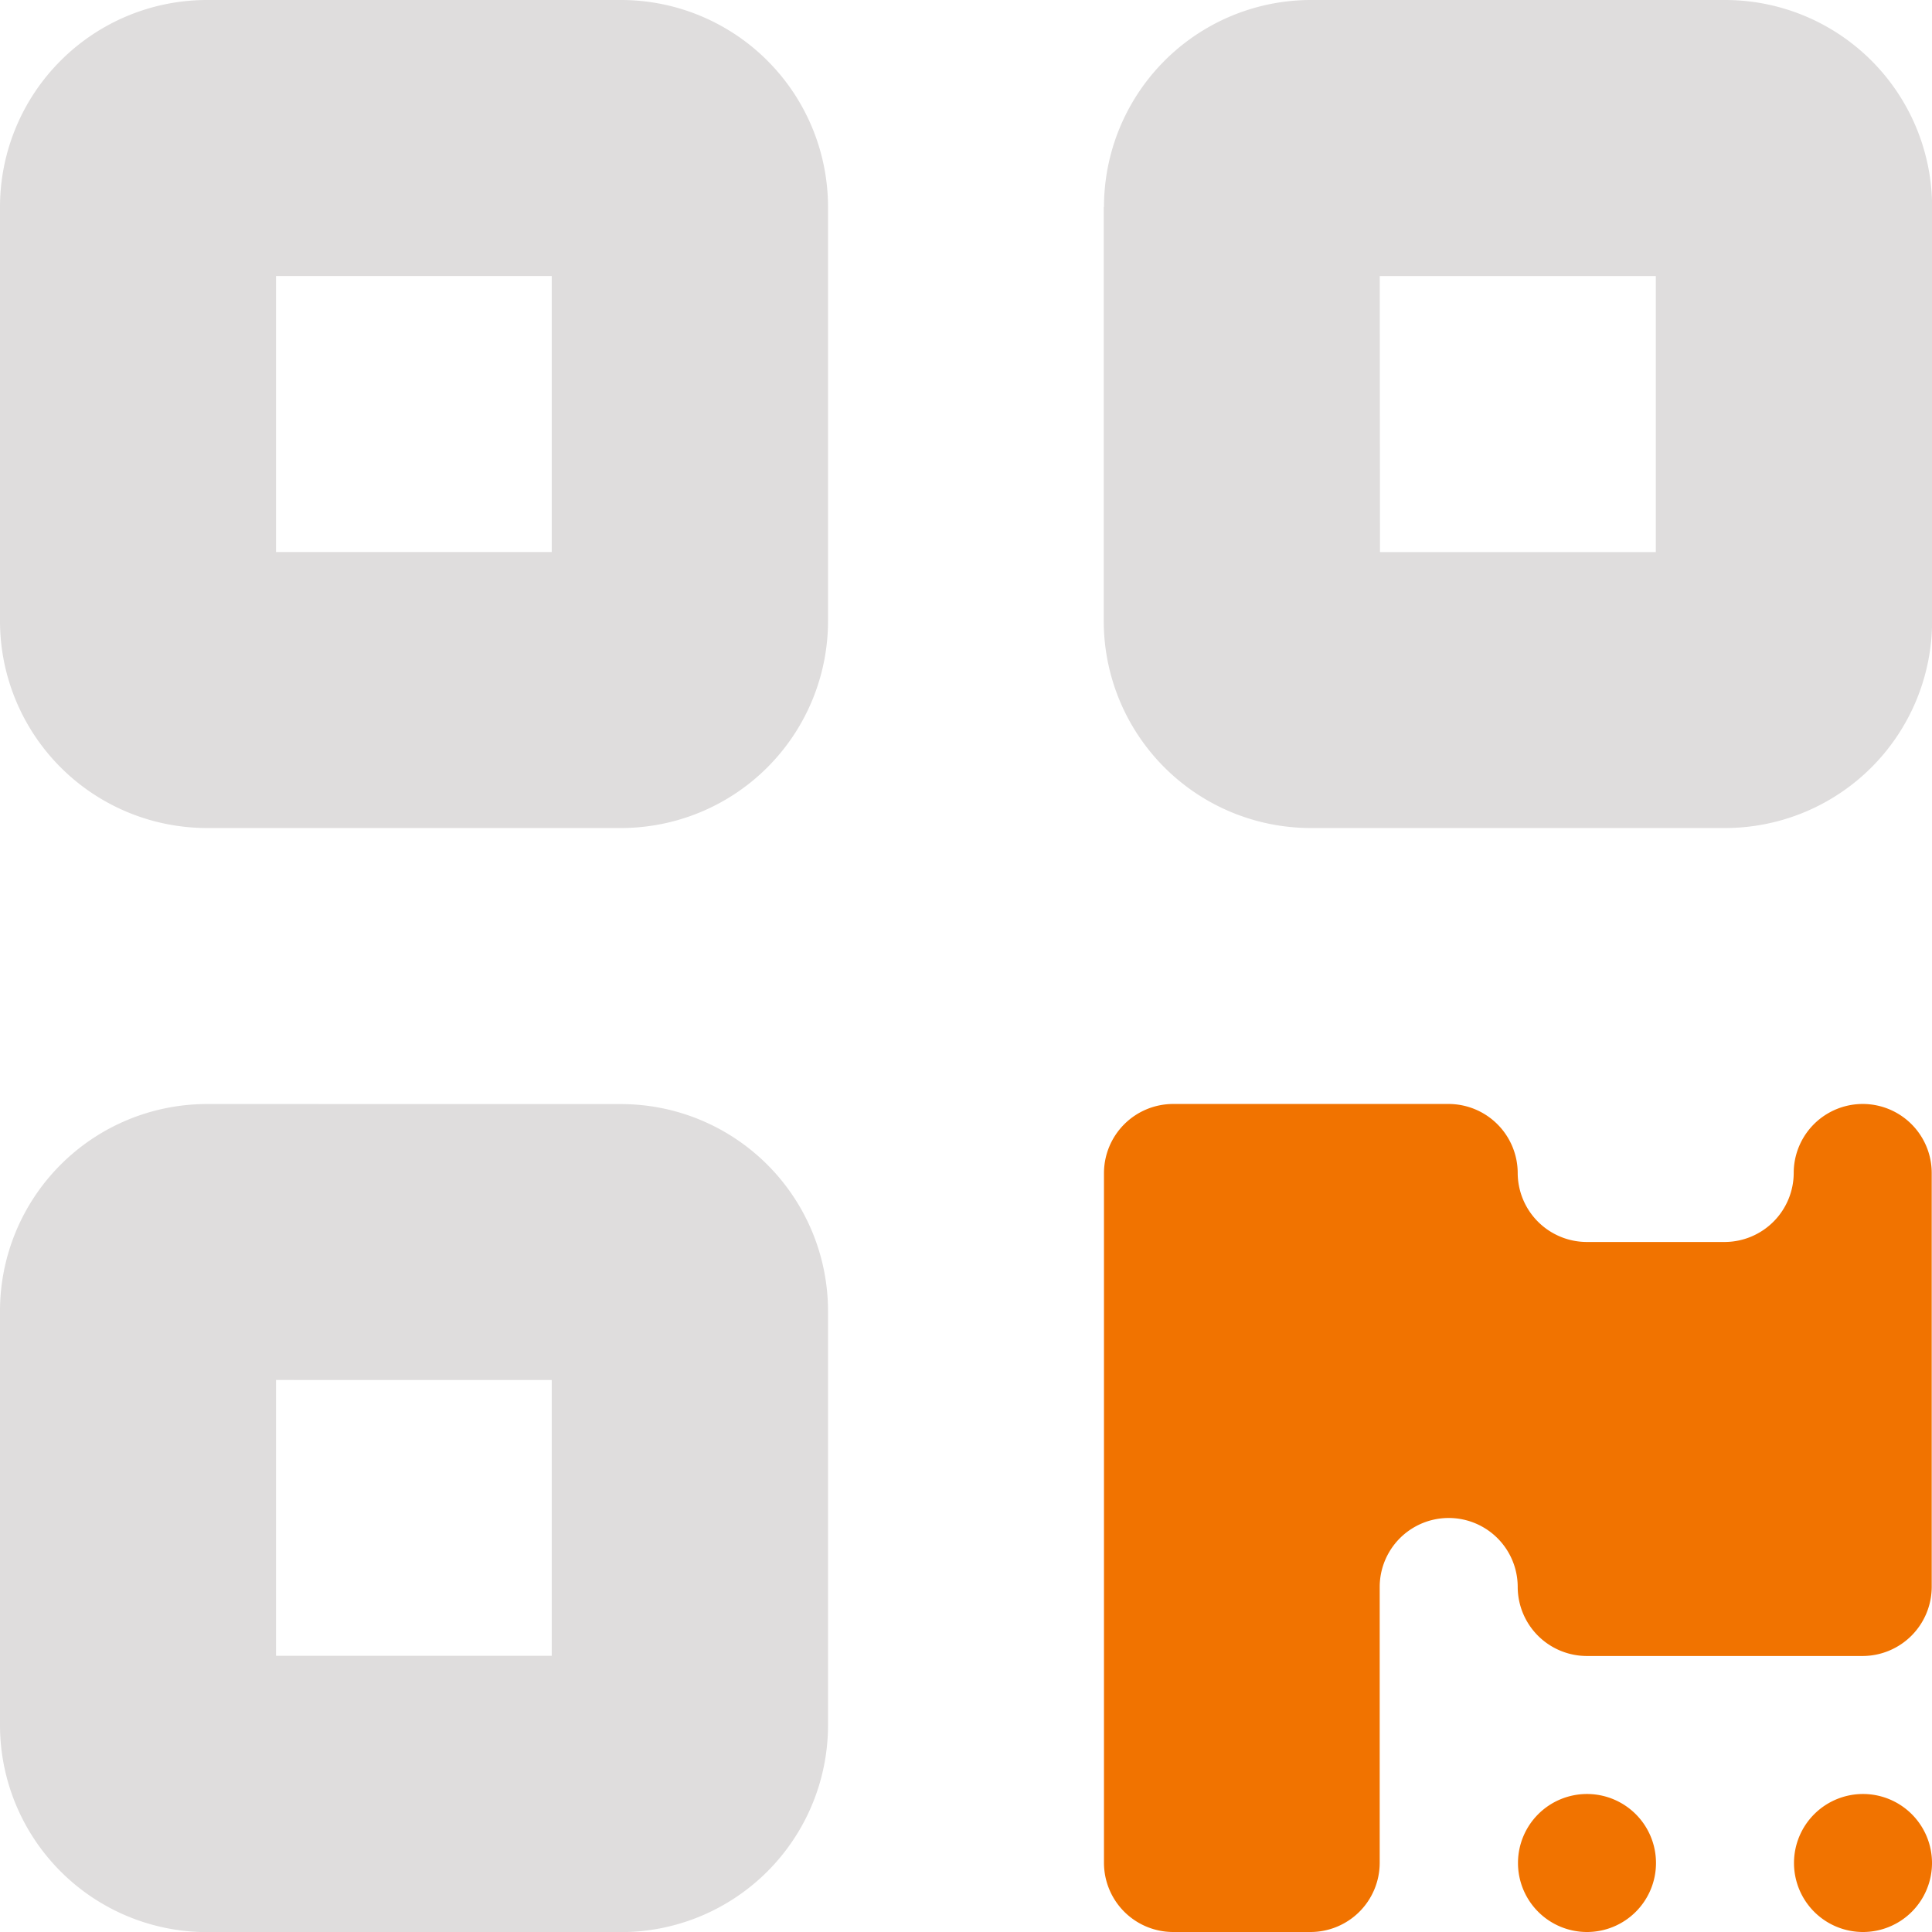
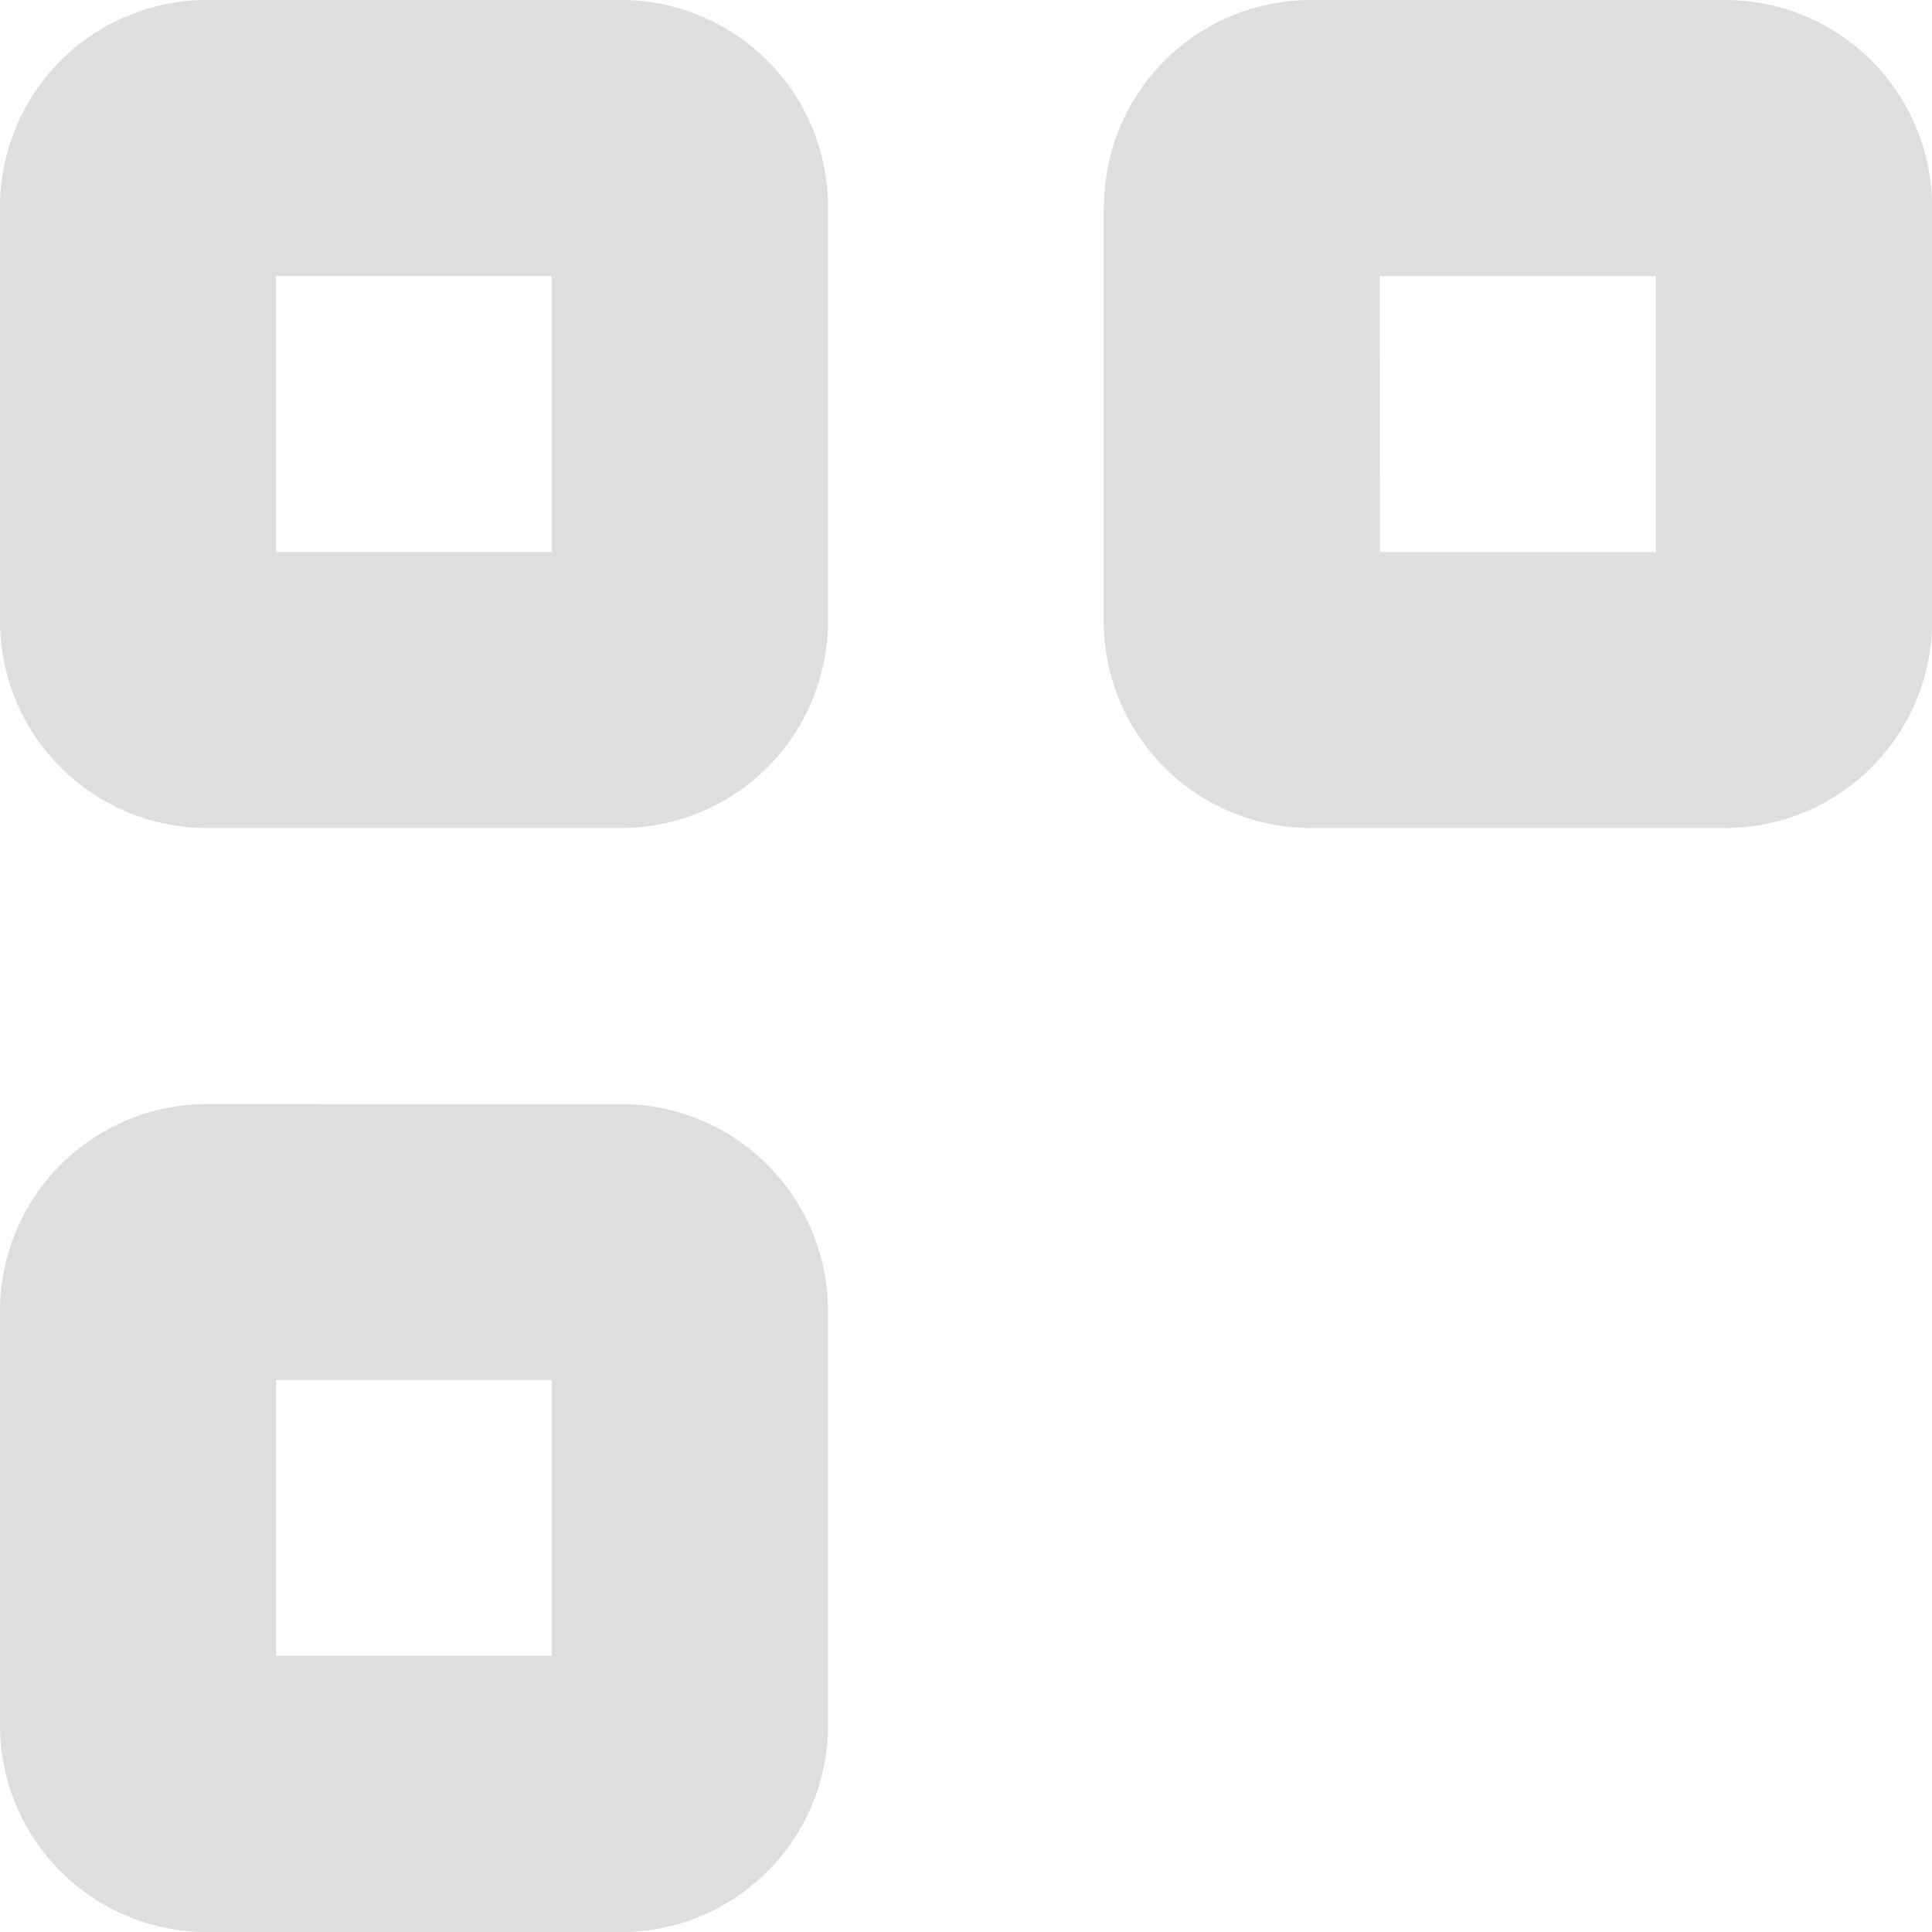
<svg xmlns="http://www.w3.org/2000/svg" width="34.187" height="34.187" viewBox="0 0 34.187 34.187">
  <g id="qrcode-duotone" transform="translate(0 -32)">
    <path id="Path_11737" data-name="Path 11737" d="M3.663,32A3.664,3.664,0,0,0,0,35.663v7.326a3.664,3.664,0,0,0,3.663,3.663h7.326a3.664,3.664,0,0,0,3.663-3.663V35.663A3.664,3.664,0,0,0,10.989,32Zm6.1,4.884v4.884H4.884V36.884Zm-6.1,14.652A3.664,3.664,0,0,0,0,55.2v7.326a3.664,3.664,0,0,0,3.663,3.663h7.326a3.664,3.664,0,0,0,3.663-3.663V55.2a3.664,3.664,0,0,0-3.663-3.663Zm6.1,4.884V61.3H4.884V56.419Zm9.768-20.756v7.326A3.664,3.664,0,0,0,23.2,46.652h7.326a3.664,3.664,0,0,0,3.663-3.663V35.663A3.664,3.664,0,0,0,30.524,32H23.2A3.664,3.664,0,0,0,19.535,35.663Zm4.884,1.221H29.3v4.884H24.419Z" fill="#dfdddd" />
-     <path id="Path_11738" data-name="Path 11738" d="M256,301.431v-12.21A1.225,1.225,0,0,1,257.221,288H262.1a1.225,1.225,0,0,1,1.221,1.221,1.225,1.225,0,0,0,1.221,1.221h2.442a1.225,1.225,0,0,0,1.221-1.221,1.221,1.221,0,0,1,2.442,0v7.326a1.225,1.225,0,0,1-1.221,1.221h-4.884a1.225,1.225,0,0,1-1.221-1.221,1.221,1.221,0,1,0-2.442,0v4.884a1.225,1.225,0,0,1-1.221,1.221h-2.442A1.225,1.225,0,0,1,256,301.431Zm9.768,0a1.221,1.221,0,1,1-1.221-1.221A1.221,1.221,0,0,1,265.768,301.431Zm4.884,0a1.221,1.221,0,1,1-1.221-1.221A1.221,1.221,0,0,1,270.652,301.431Z" transform="translate(-236.465 -236.465)" fill="#f17300" />
  </g>
</svg>